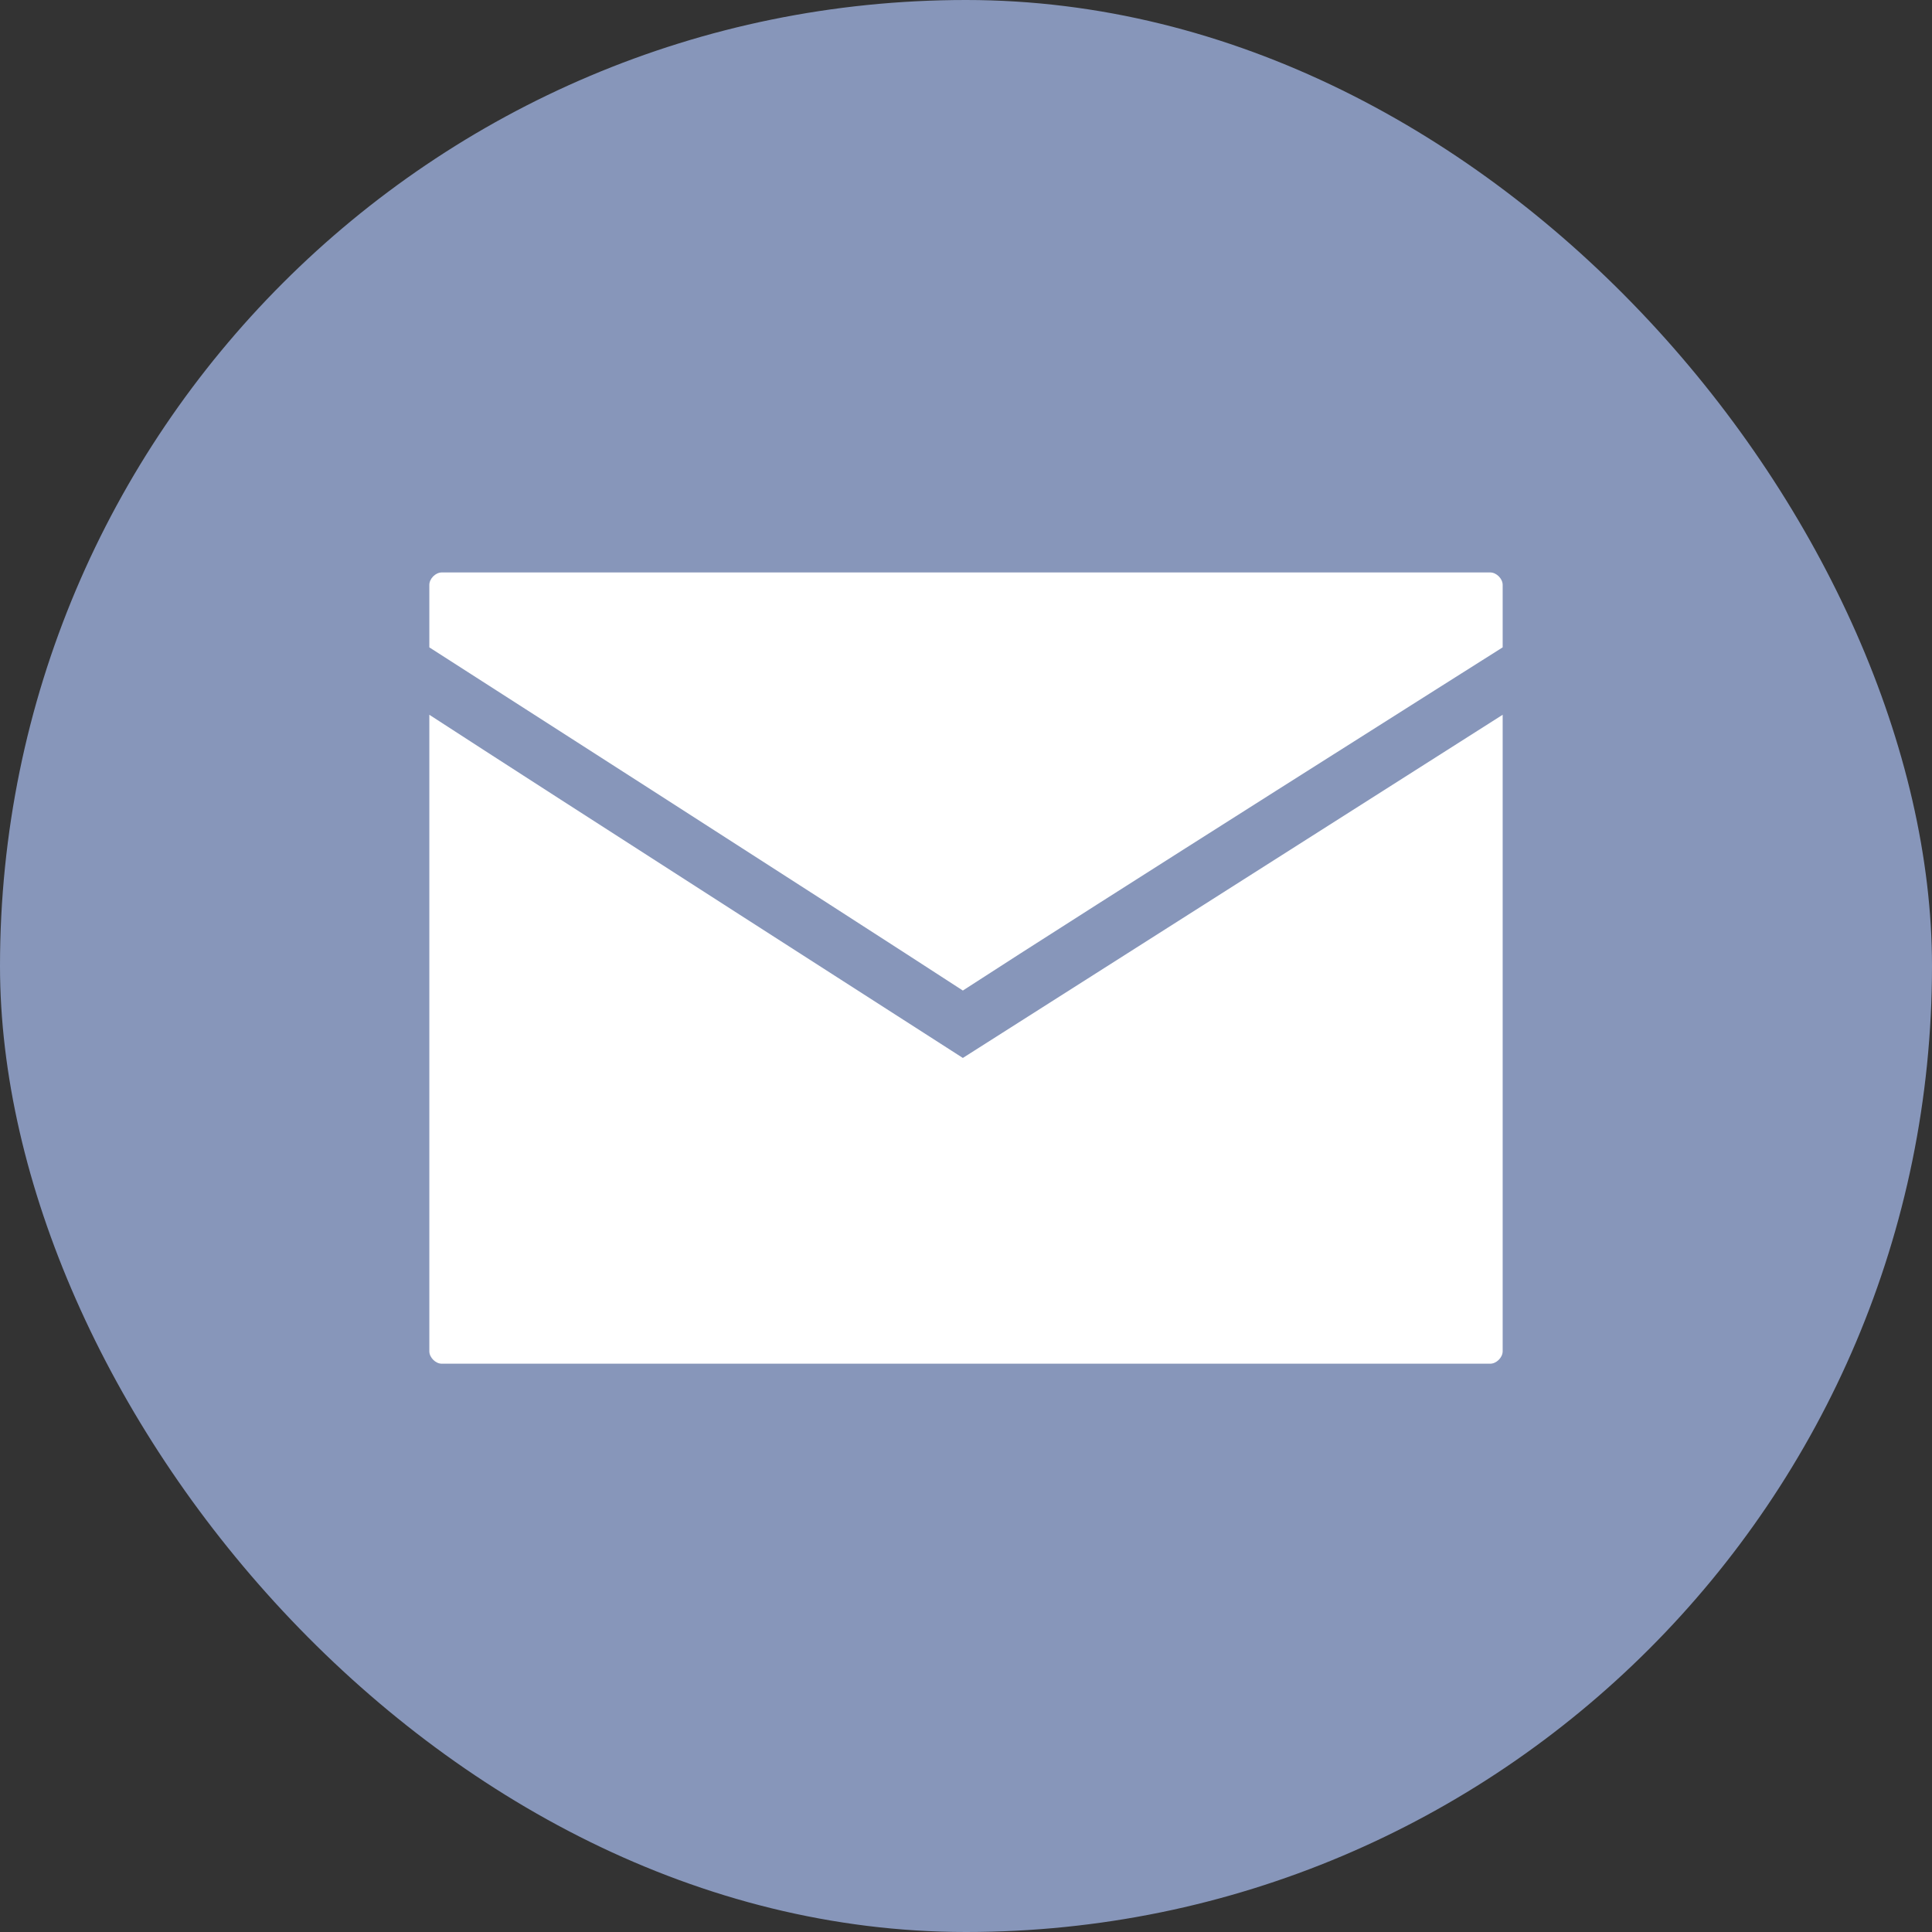
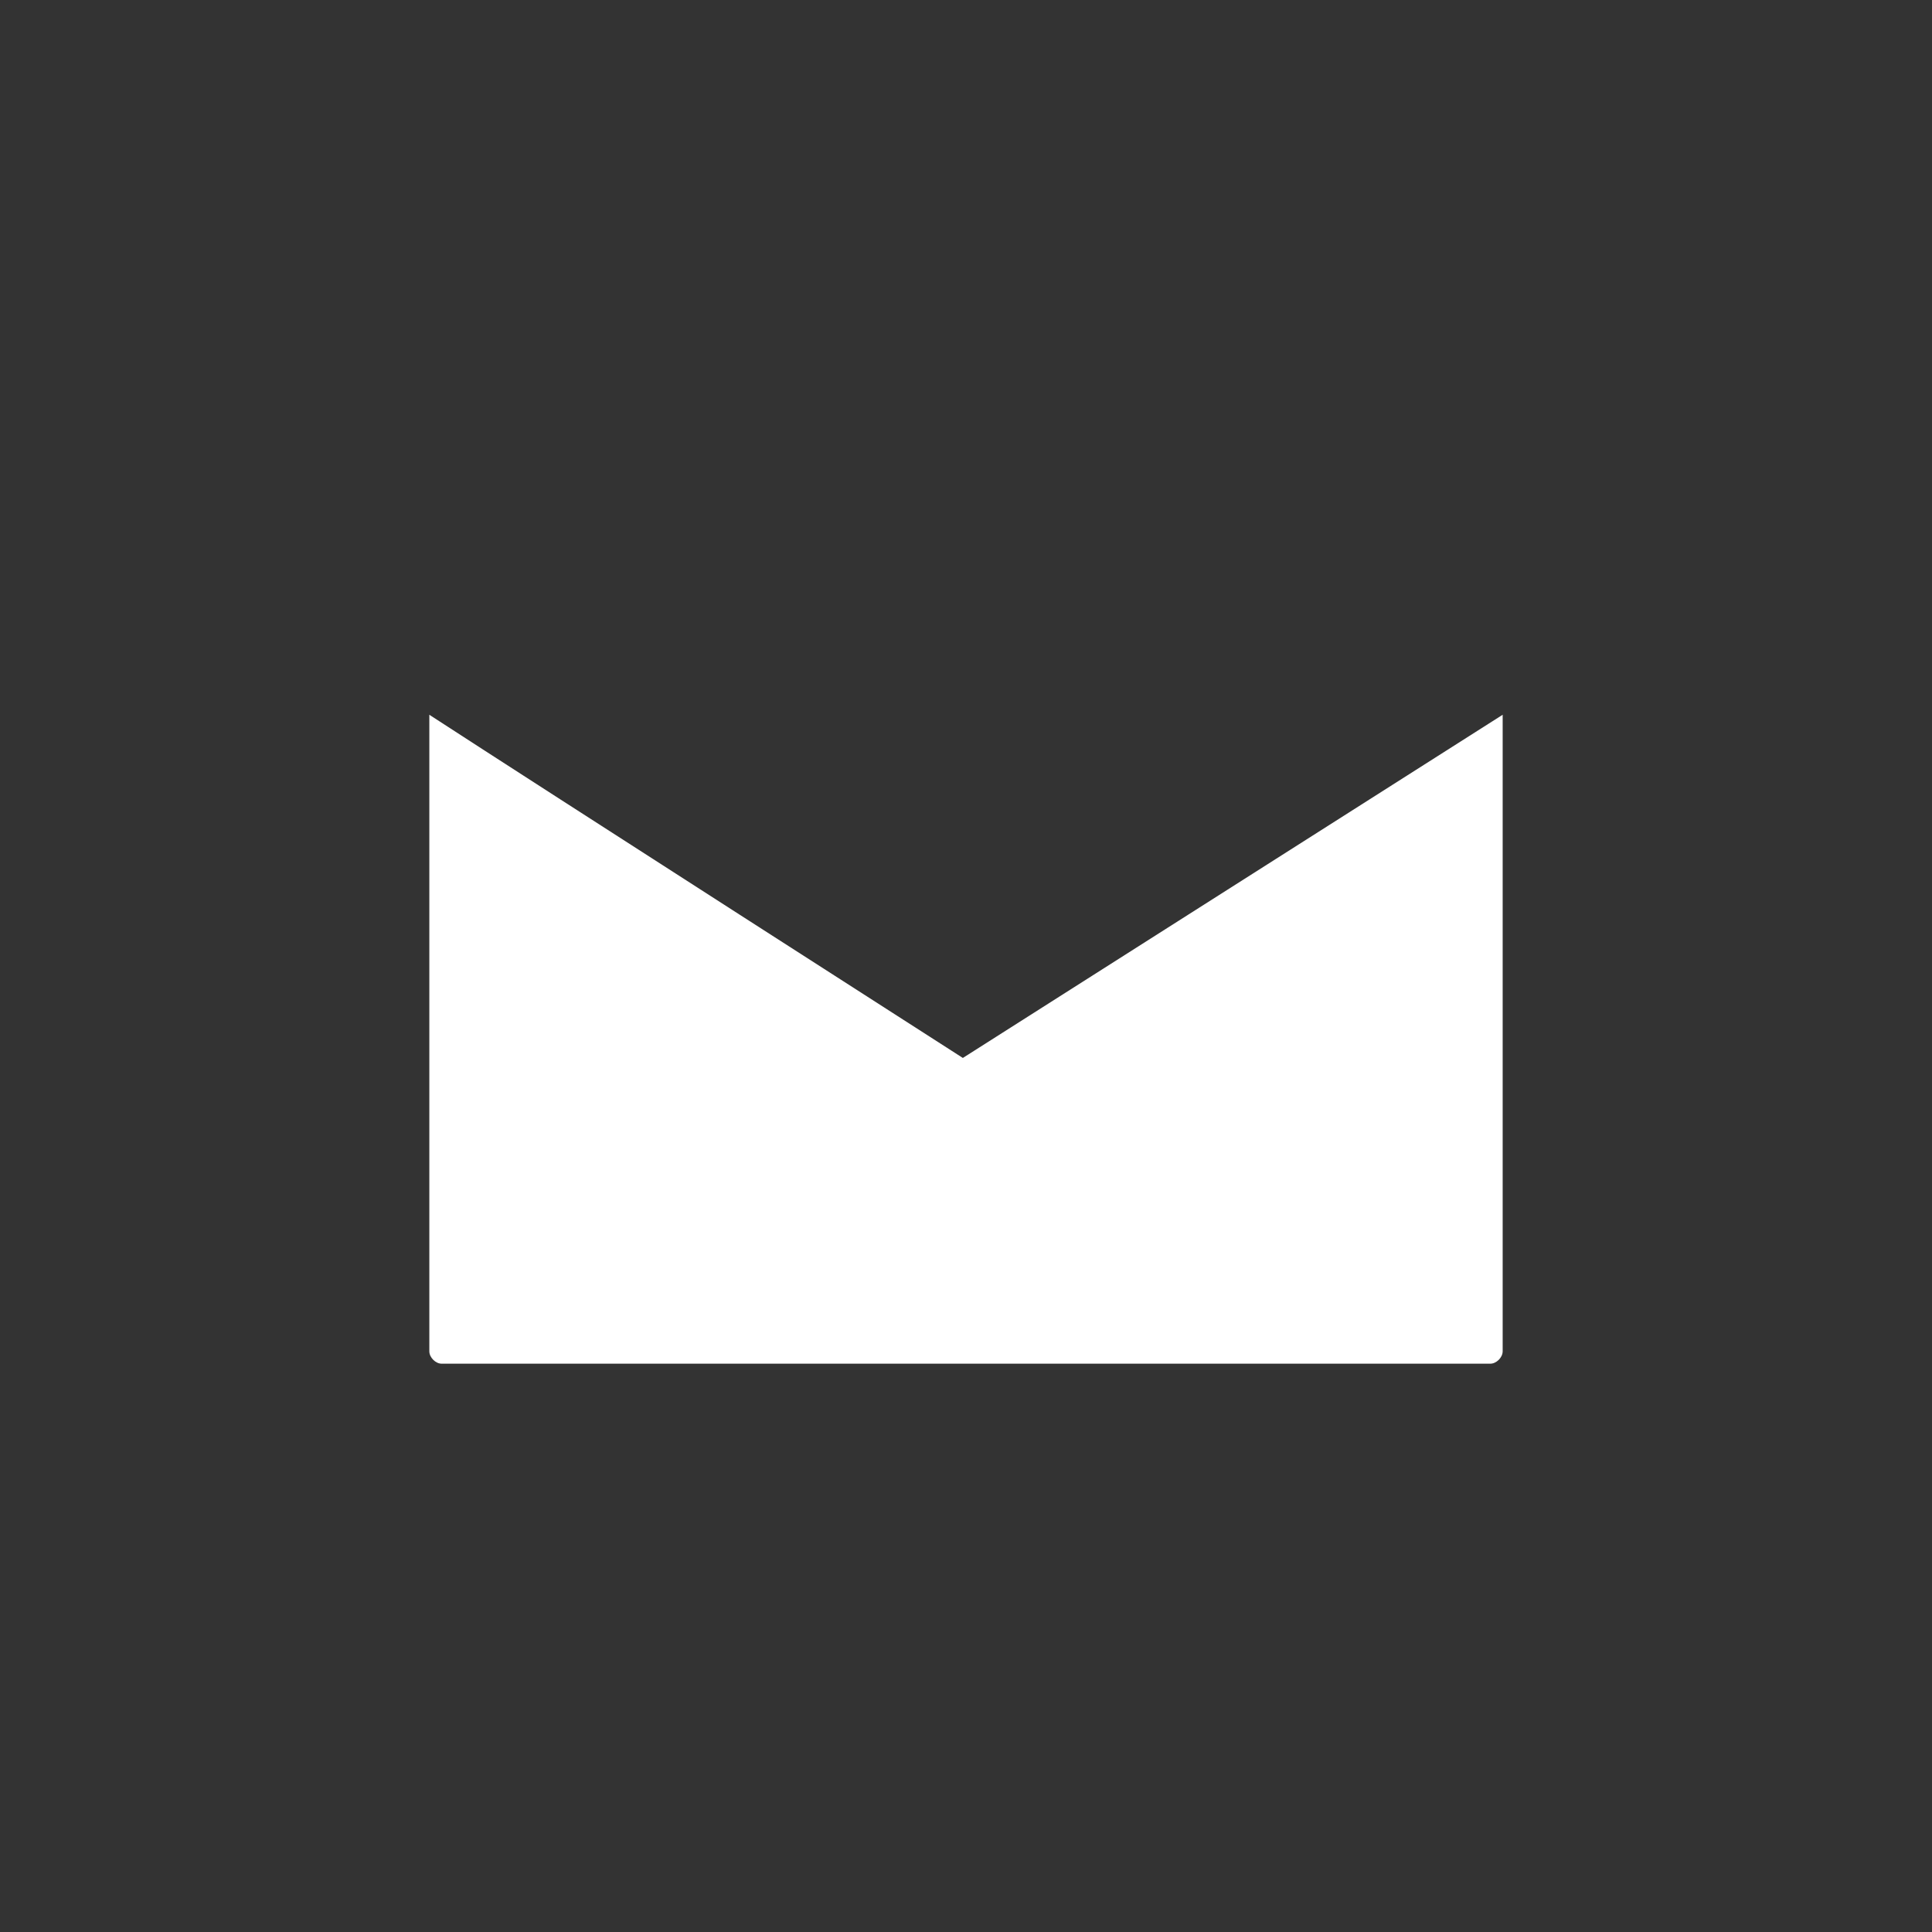
<svg xmlns="http://www.w3.org/2000/svg" width="27" height="27" viewBox="0 0 27 27" fill="none">
  <rect x="0" y="0" width="27" height="27" fill="#333333" stroke="none" />
-   <rect width="27" height="27" rx="13.5" fill="#8796BA" />
-   <path d="M13.456 13.843C15.112 12.766 21 9.047 21 9.047V8.174C21 8.087 20.913 8 20.826 8H6.174C6.087 8 6 8.087 6 8.174V9.047C6 9.047 11.801 12.766 13.456 13.843Z" fill="white" />
  <path d="M13.456 14.785C13.456 14.785 7.599 11.029 6 9.989V18.884C6 18.971 6.087 19.058 6.174 19.058H20.826C20.913 19.058 21 18.971 21 18.884V9.989C18.678 11.464 13.456 14.785 13.456 14.785Z" fill="white" />
</svg>